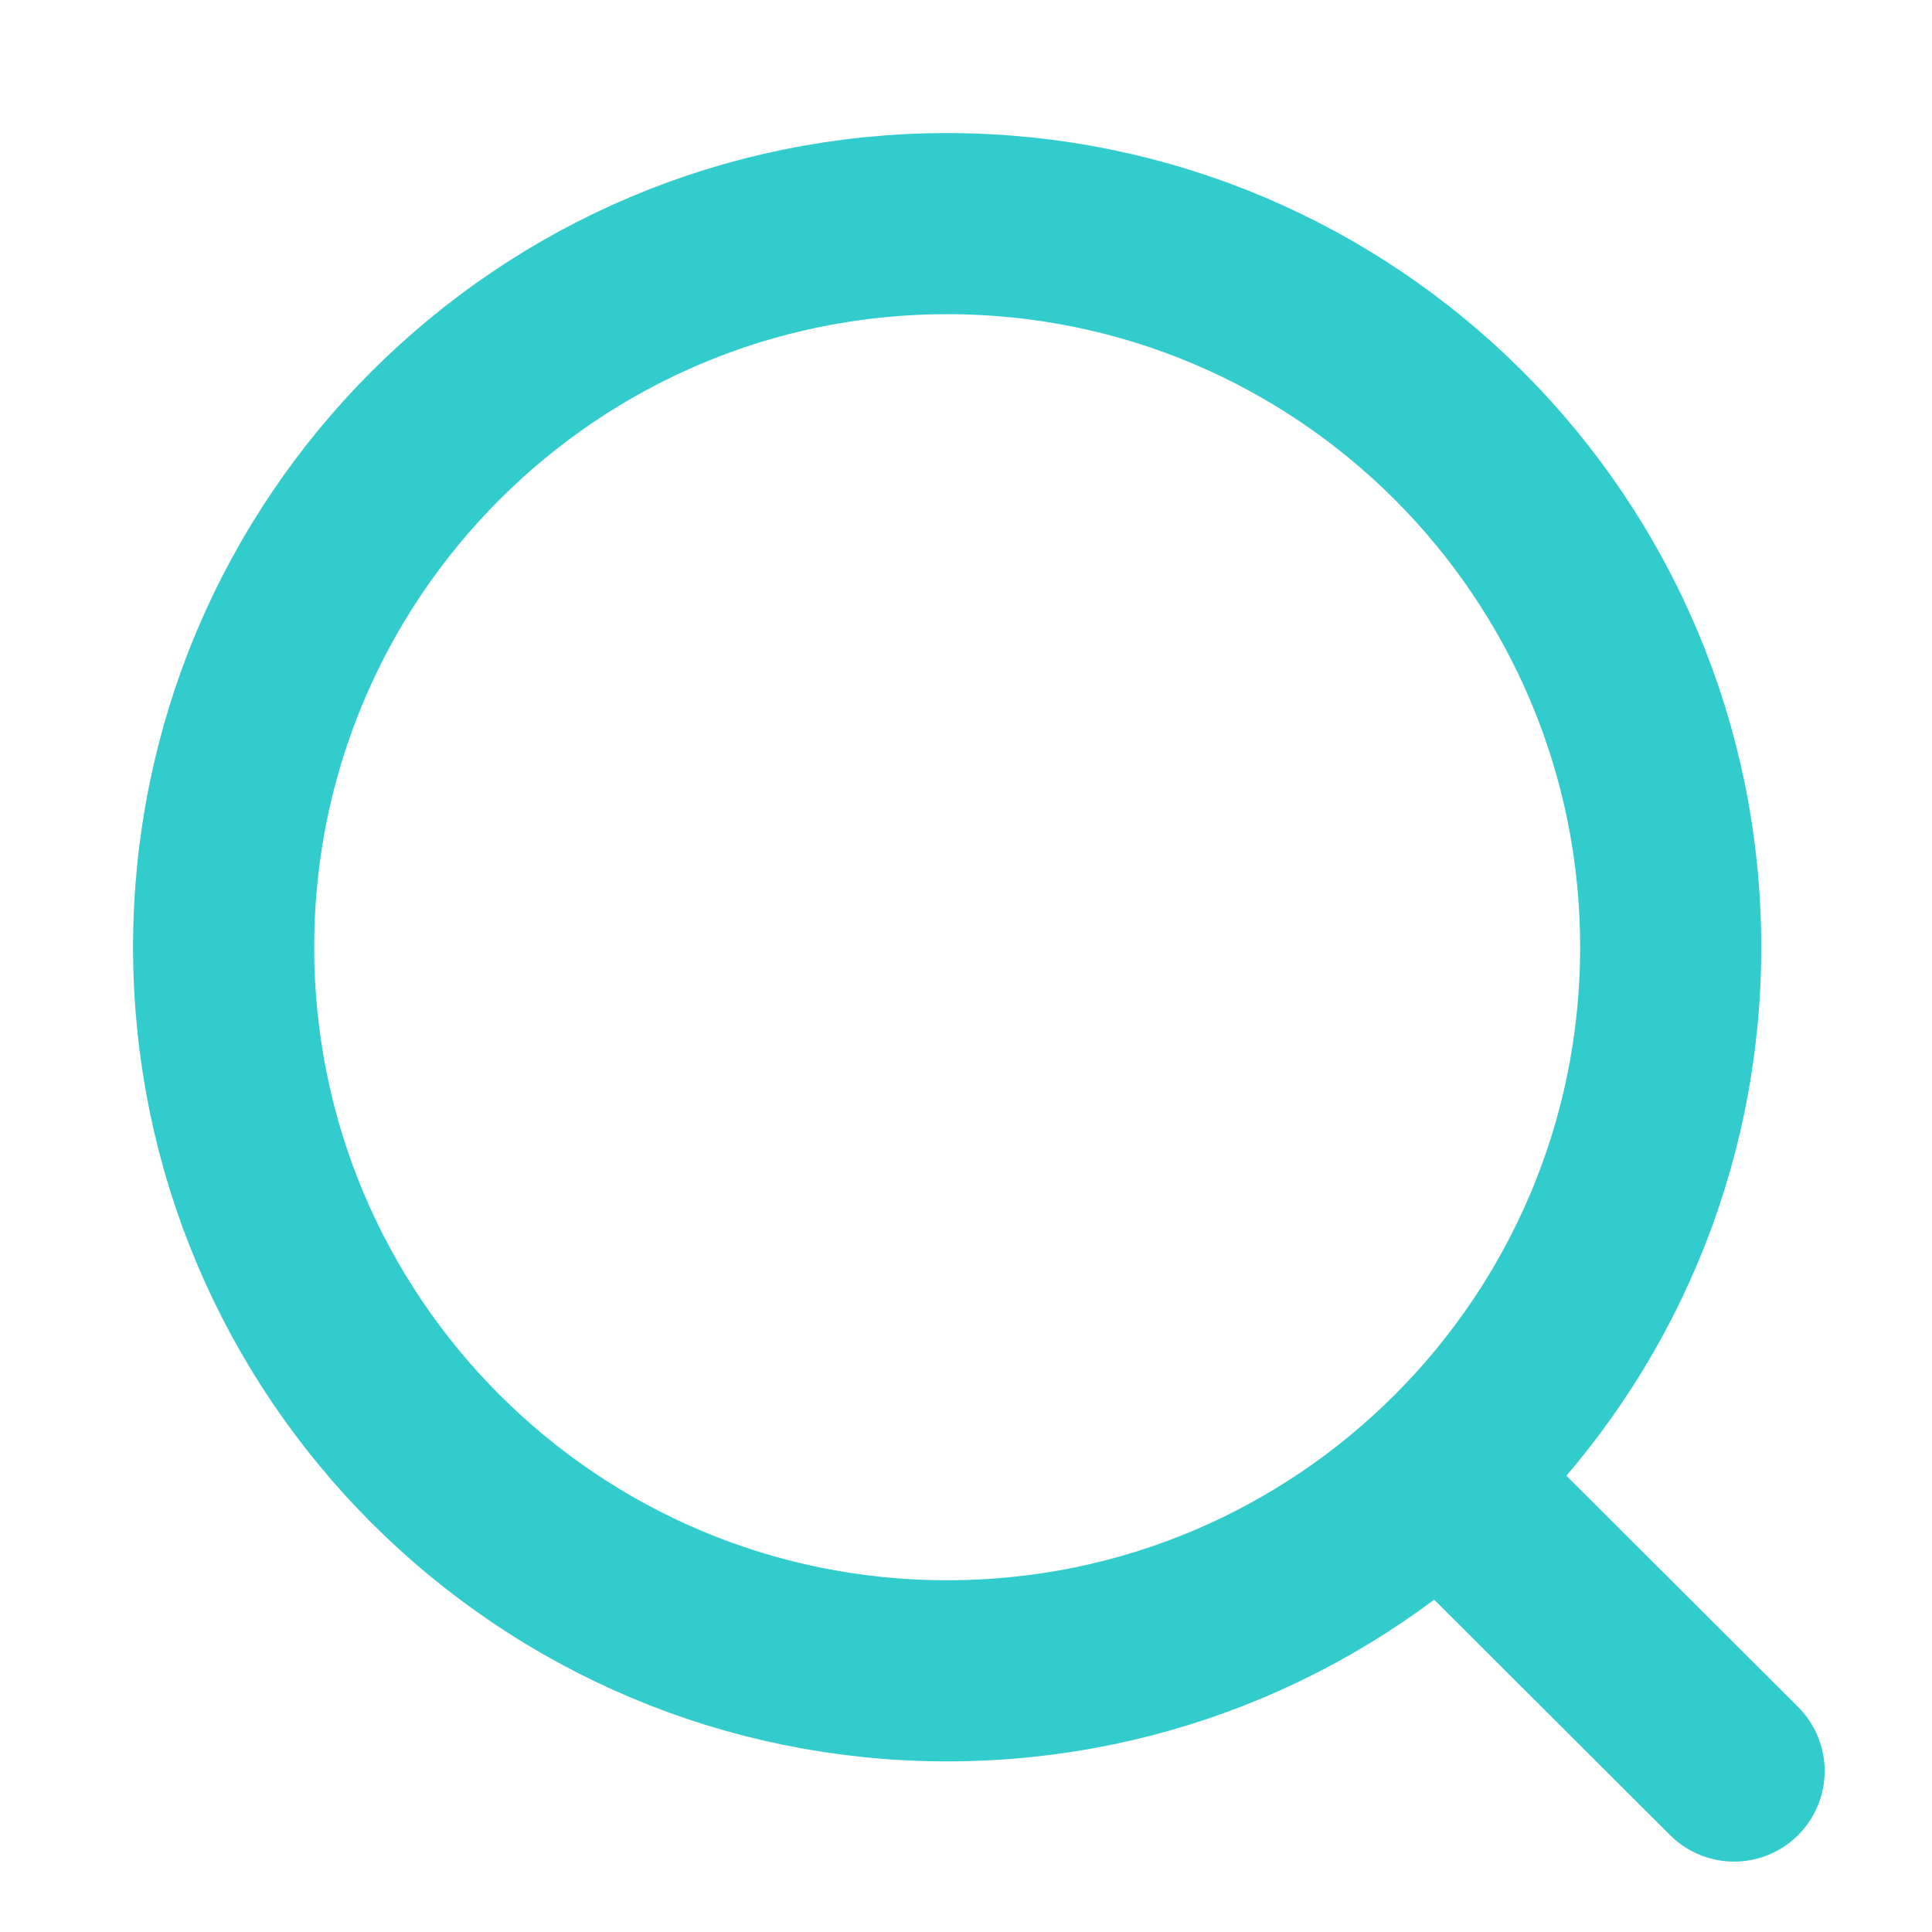
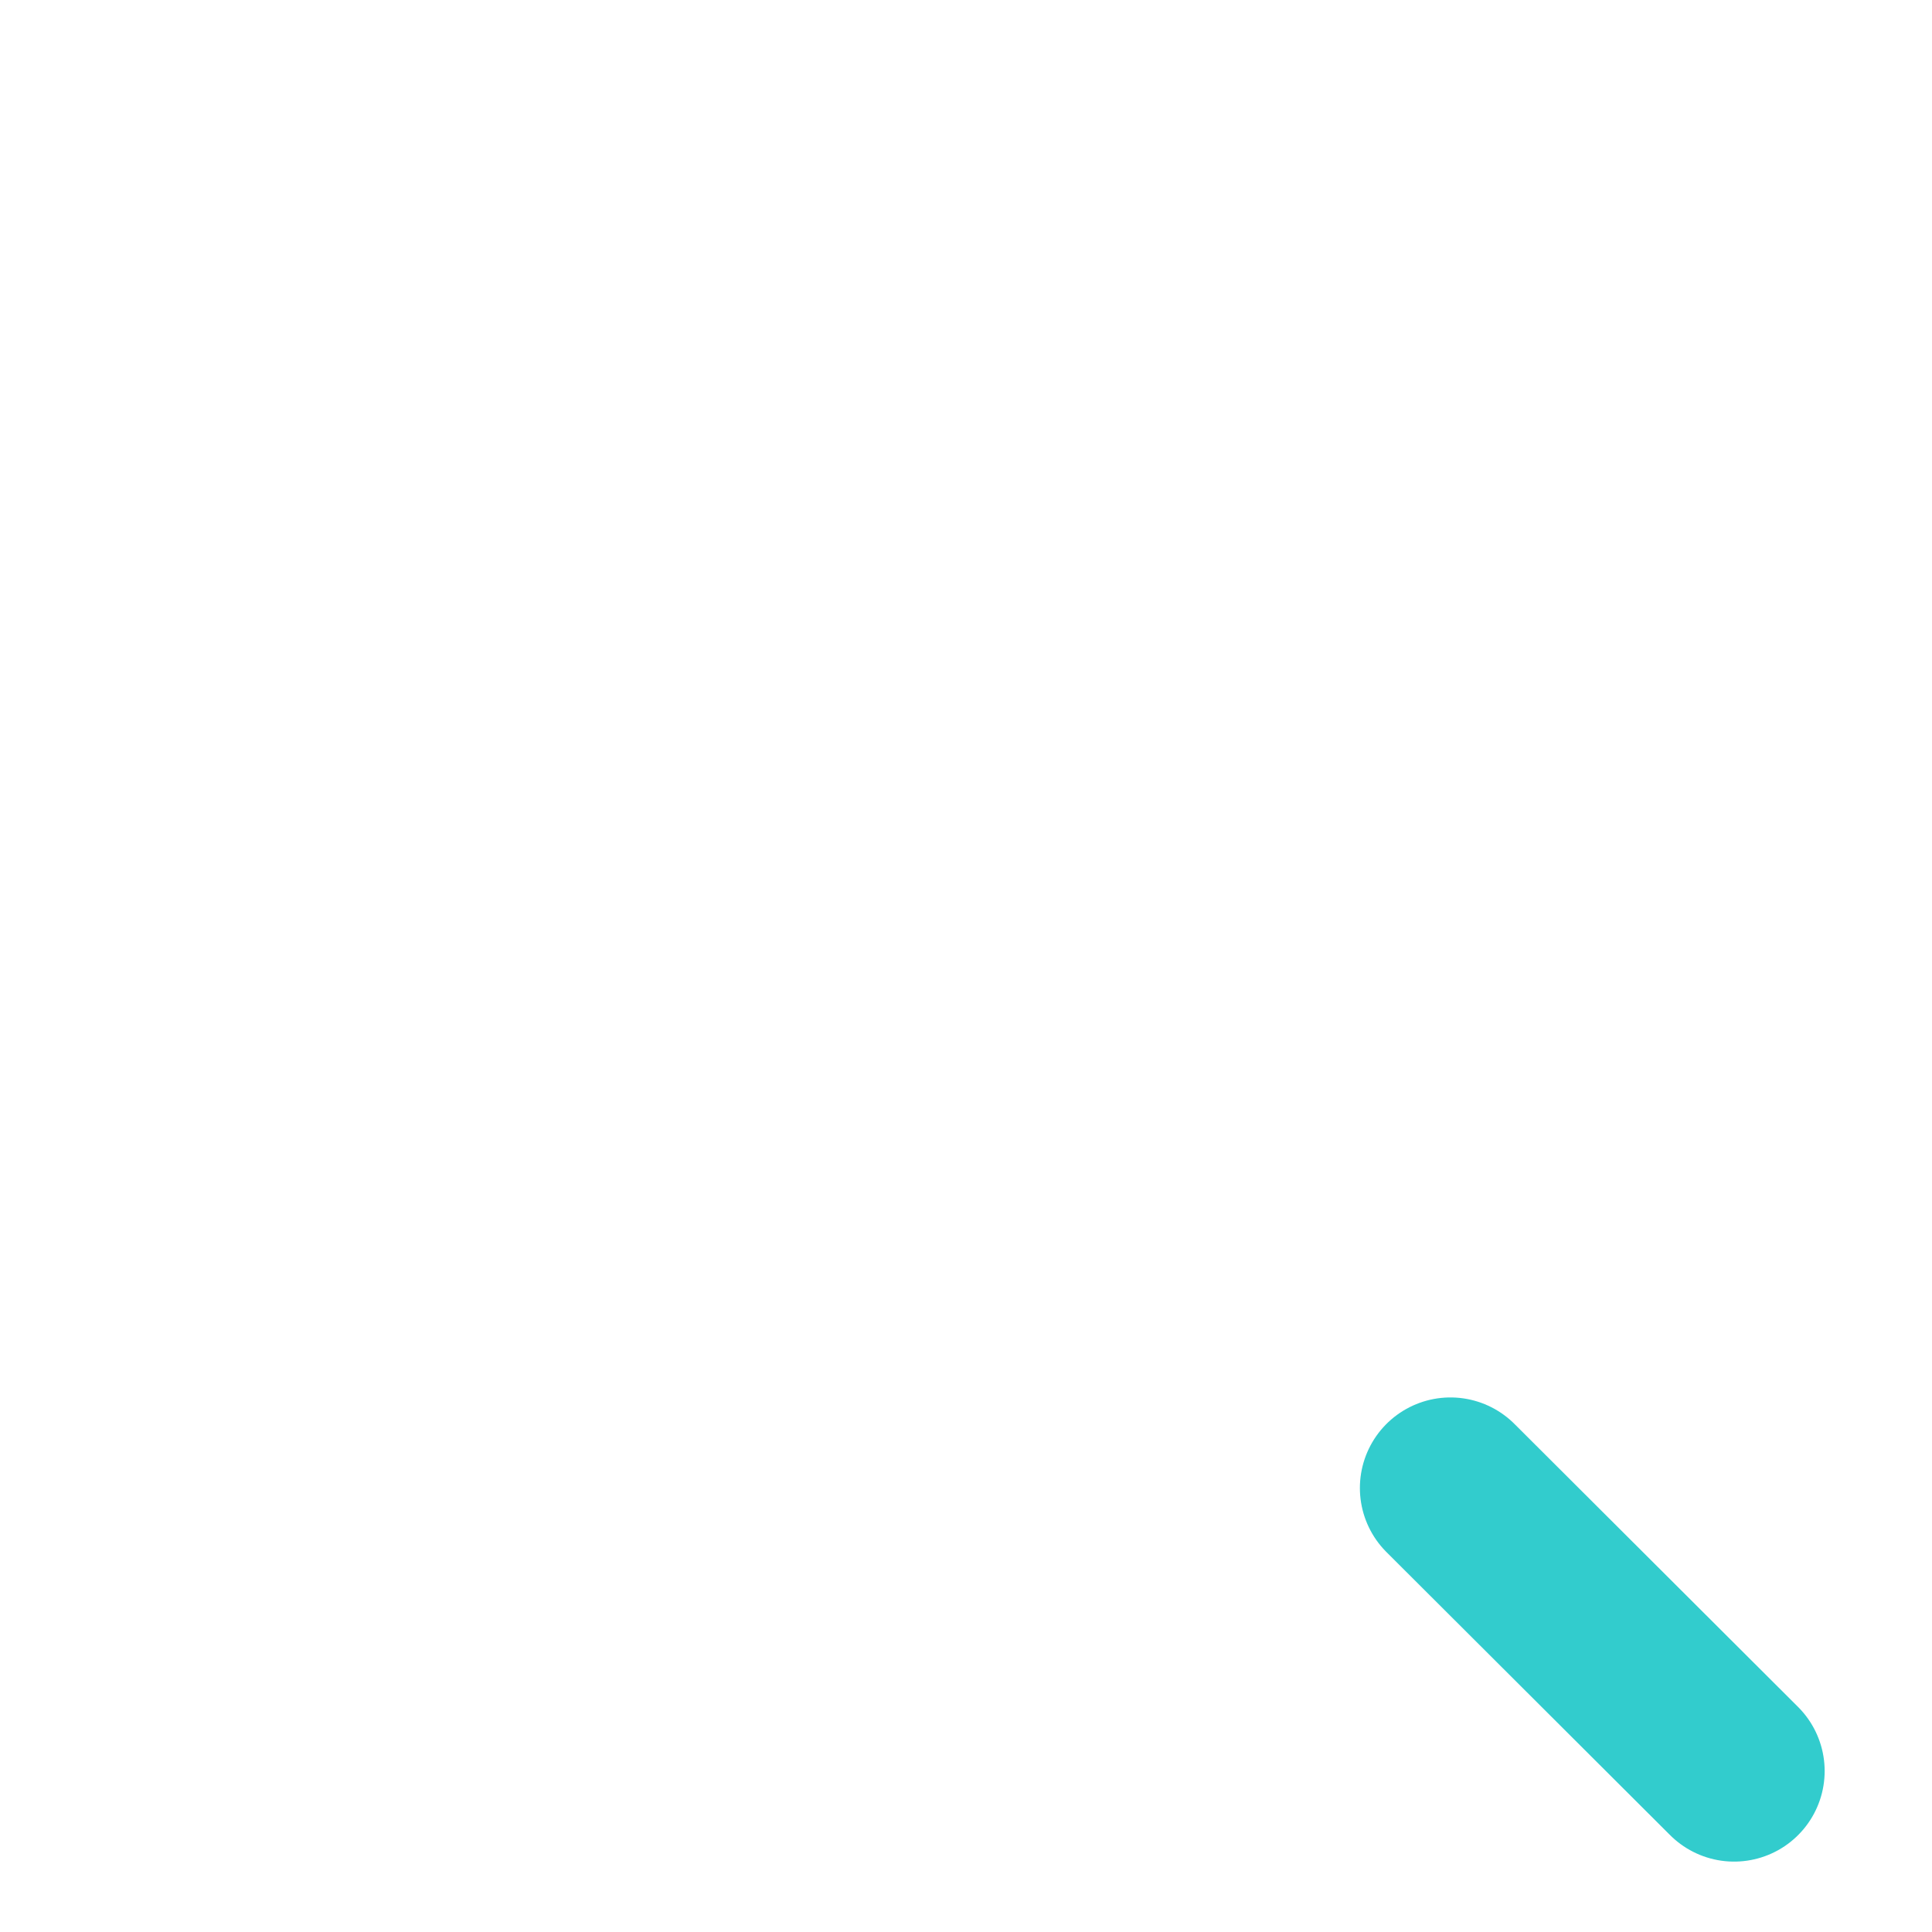
<svg xmlns="http://www.w3.org/2000/svg" width="16" height="16" viewBox="0 0 16 16" fill="none">
-   <path d="M7.844 13.837C11.153 13.837 13.836 11.154 13.836 7.844C13.836 4.535 11.153 1.852 7.844 1.852C4.534 1.852 1.852 4.535 1.852 7.844C1.852 11.154 4.534 13.837 7.844 13.837Z" stroke="#32CCCD" stroke-width="1.5" stroke-linecap="round" stroke-linejoin="round" />
  <path d="M12.012 12.323L14.361 14.667" stroke="#32CCCD" stroke-width="1.5" stroke-linecap="round" stroke-linejoin="round" />
</svg>